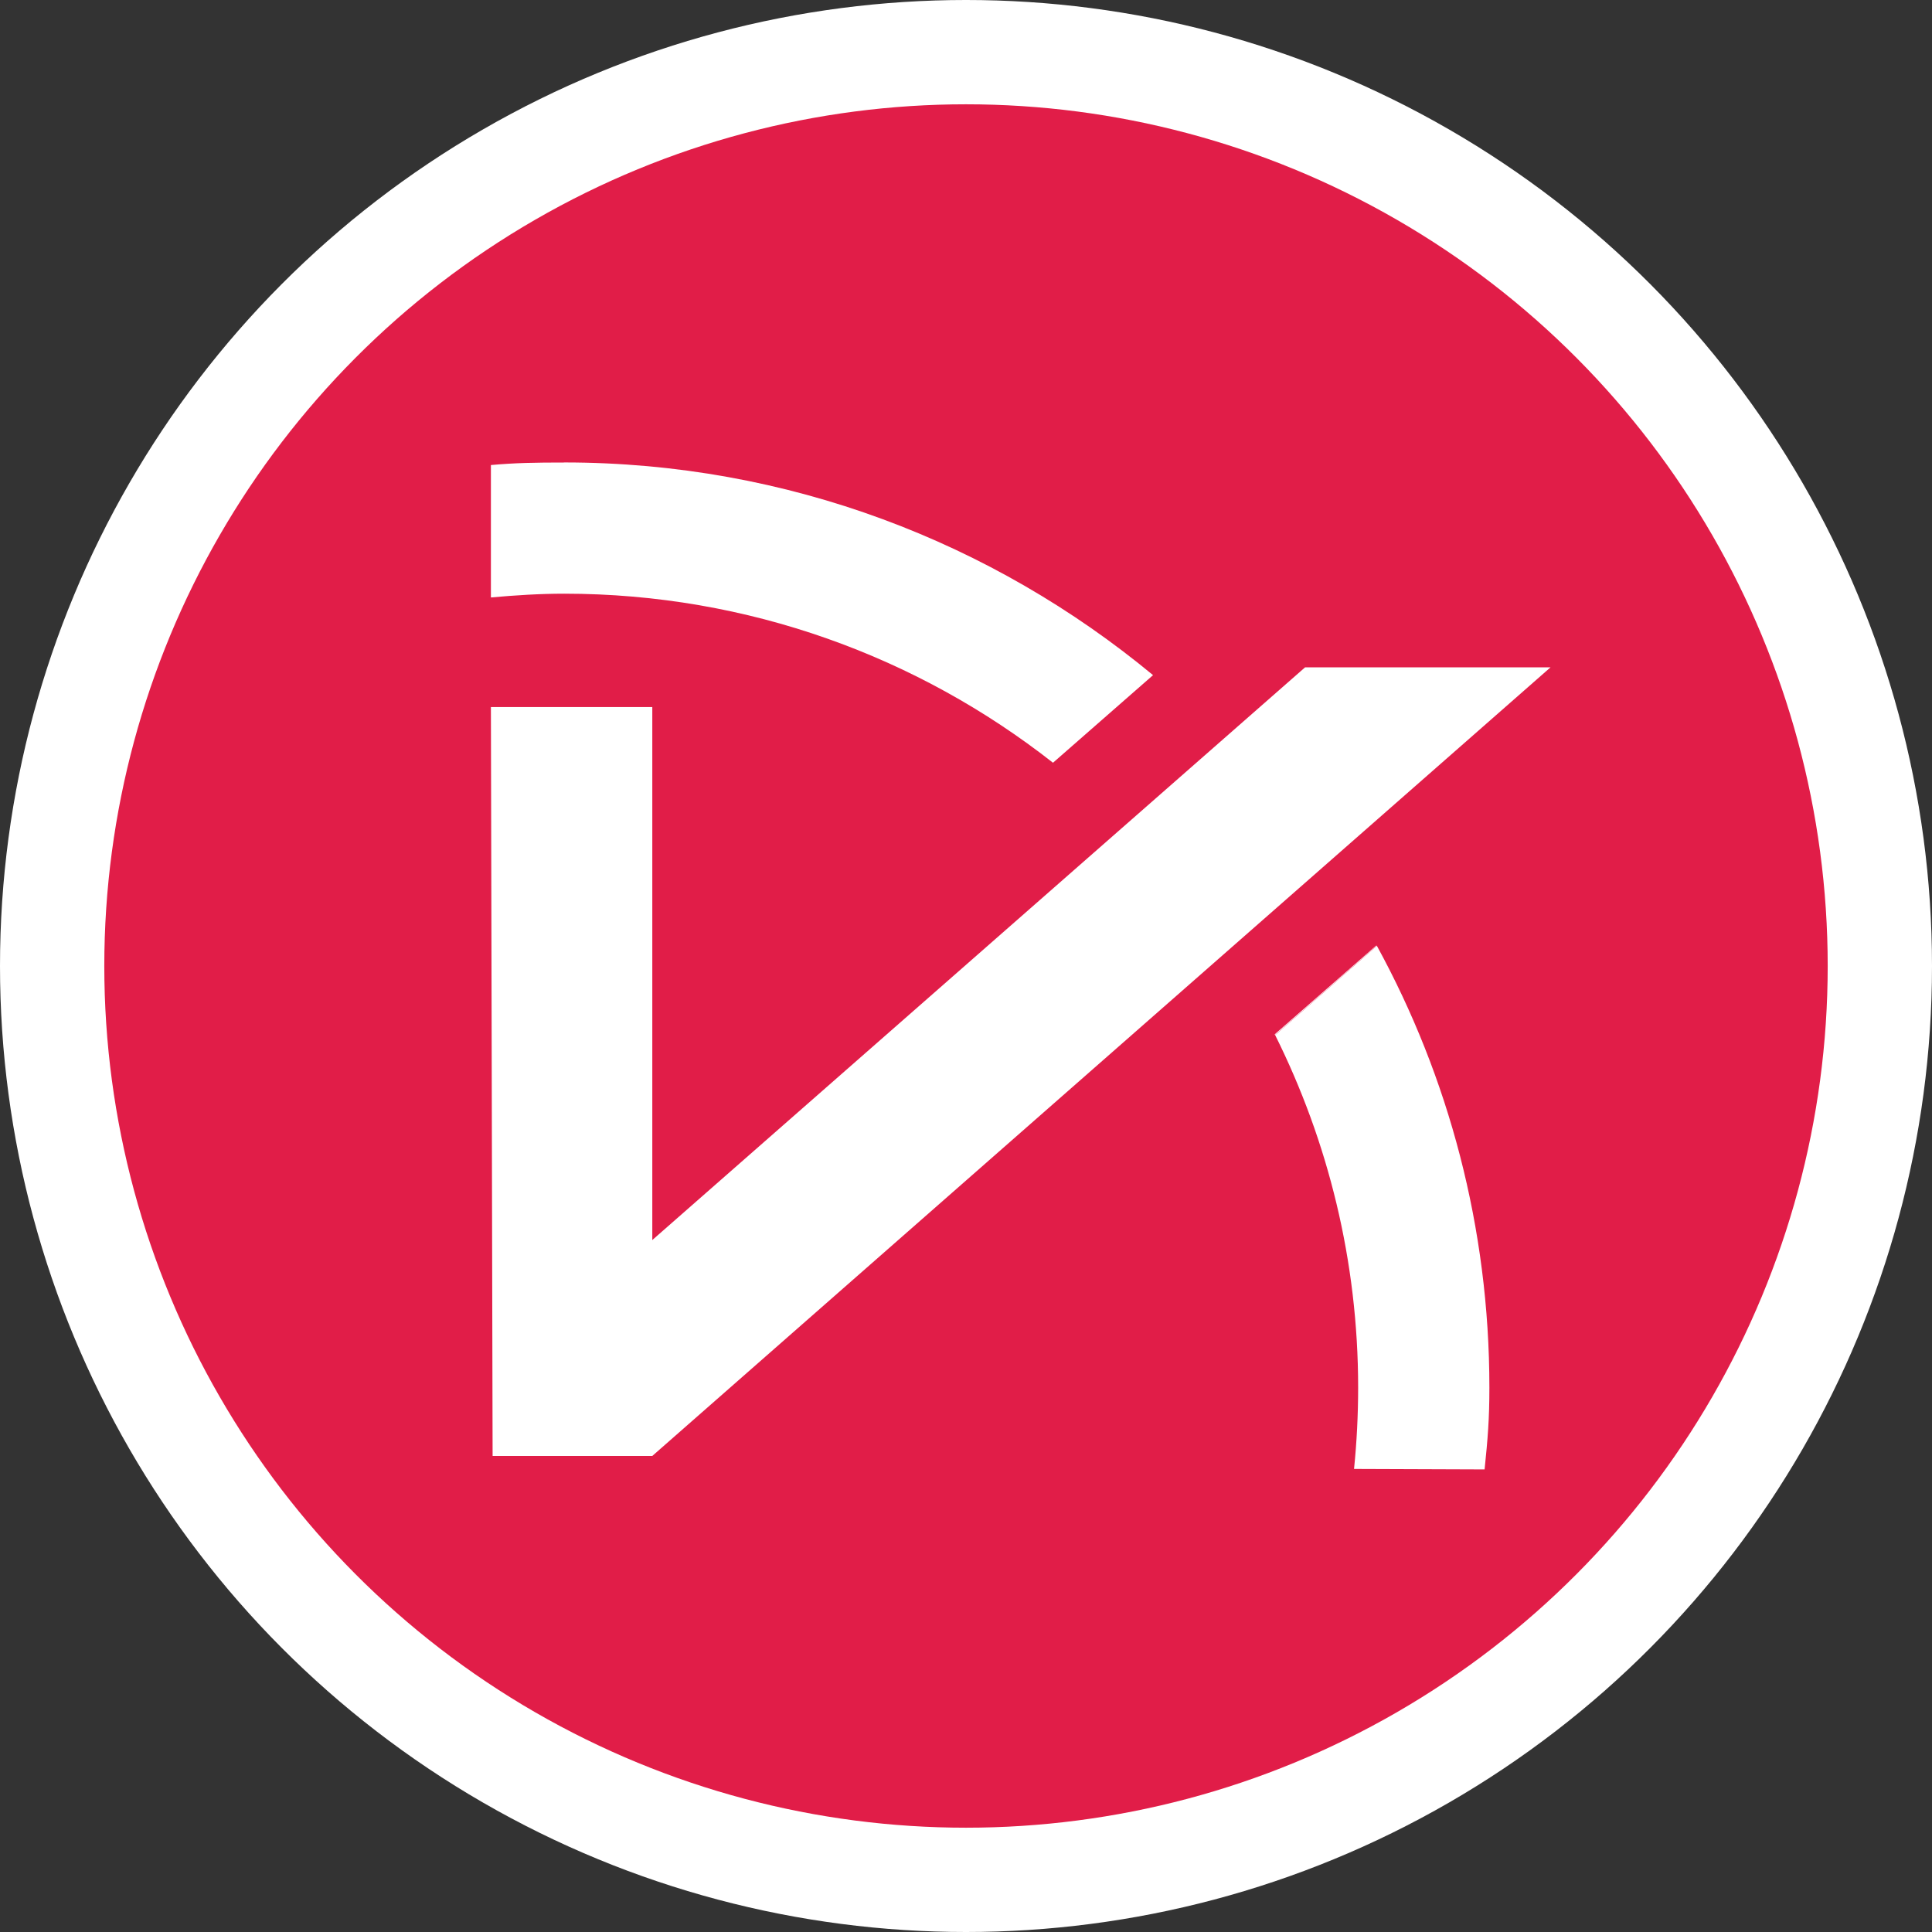
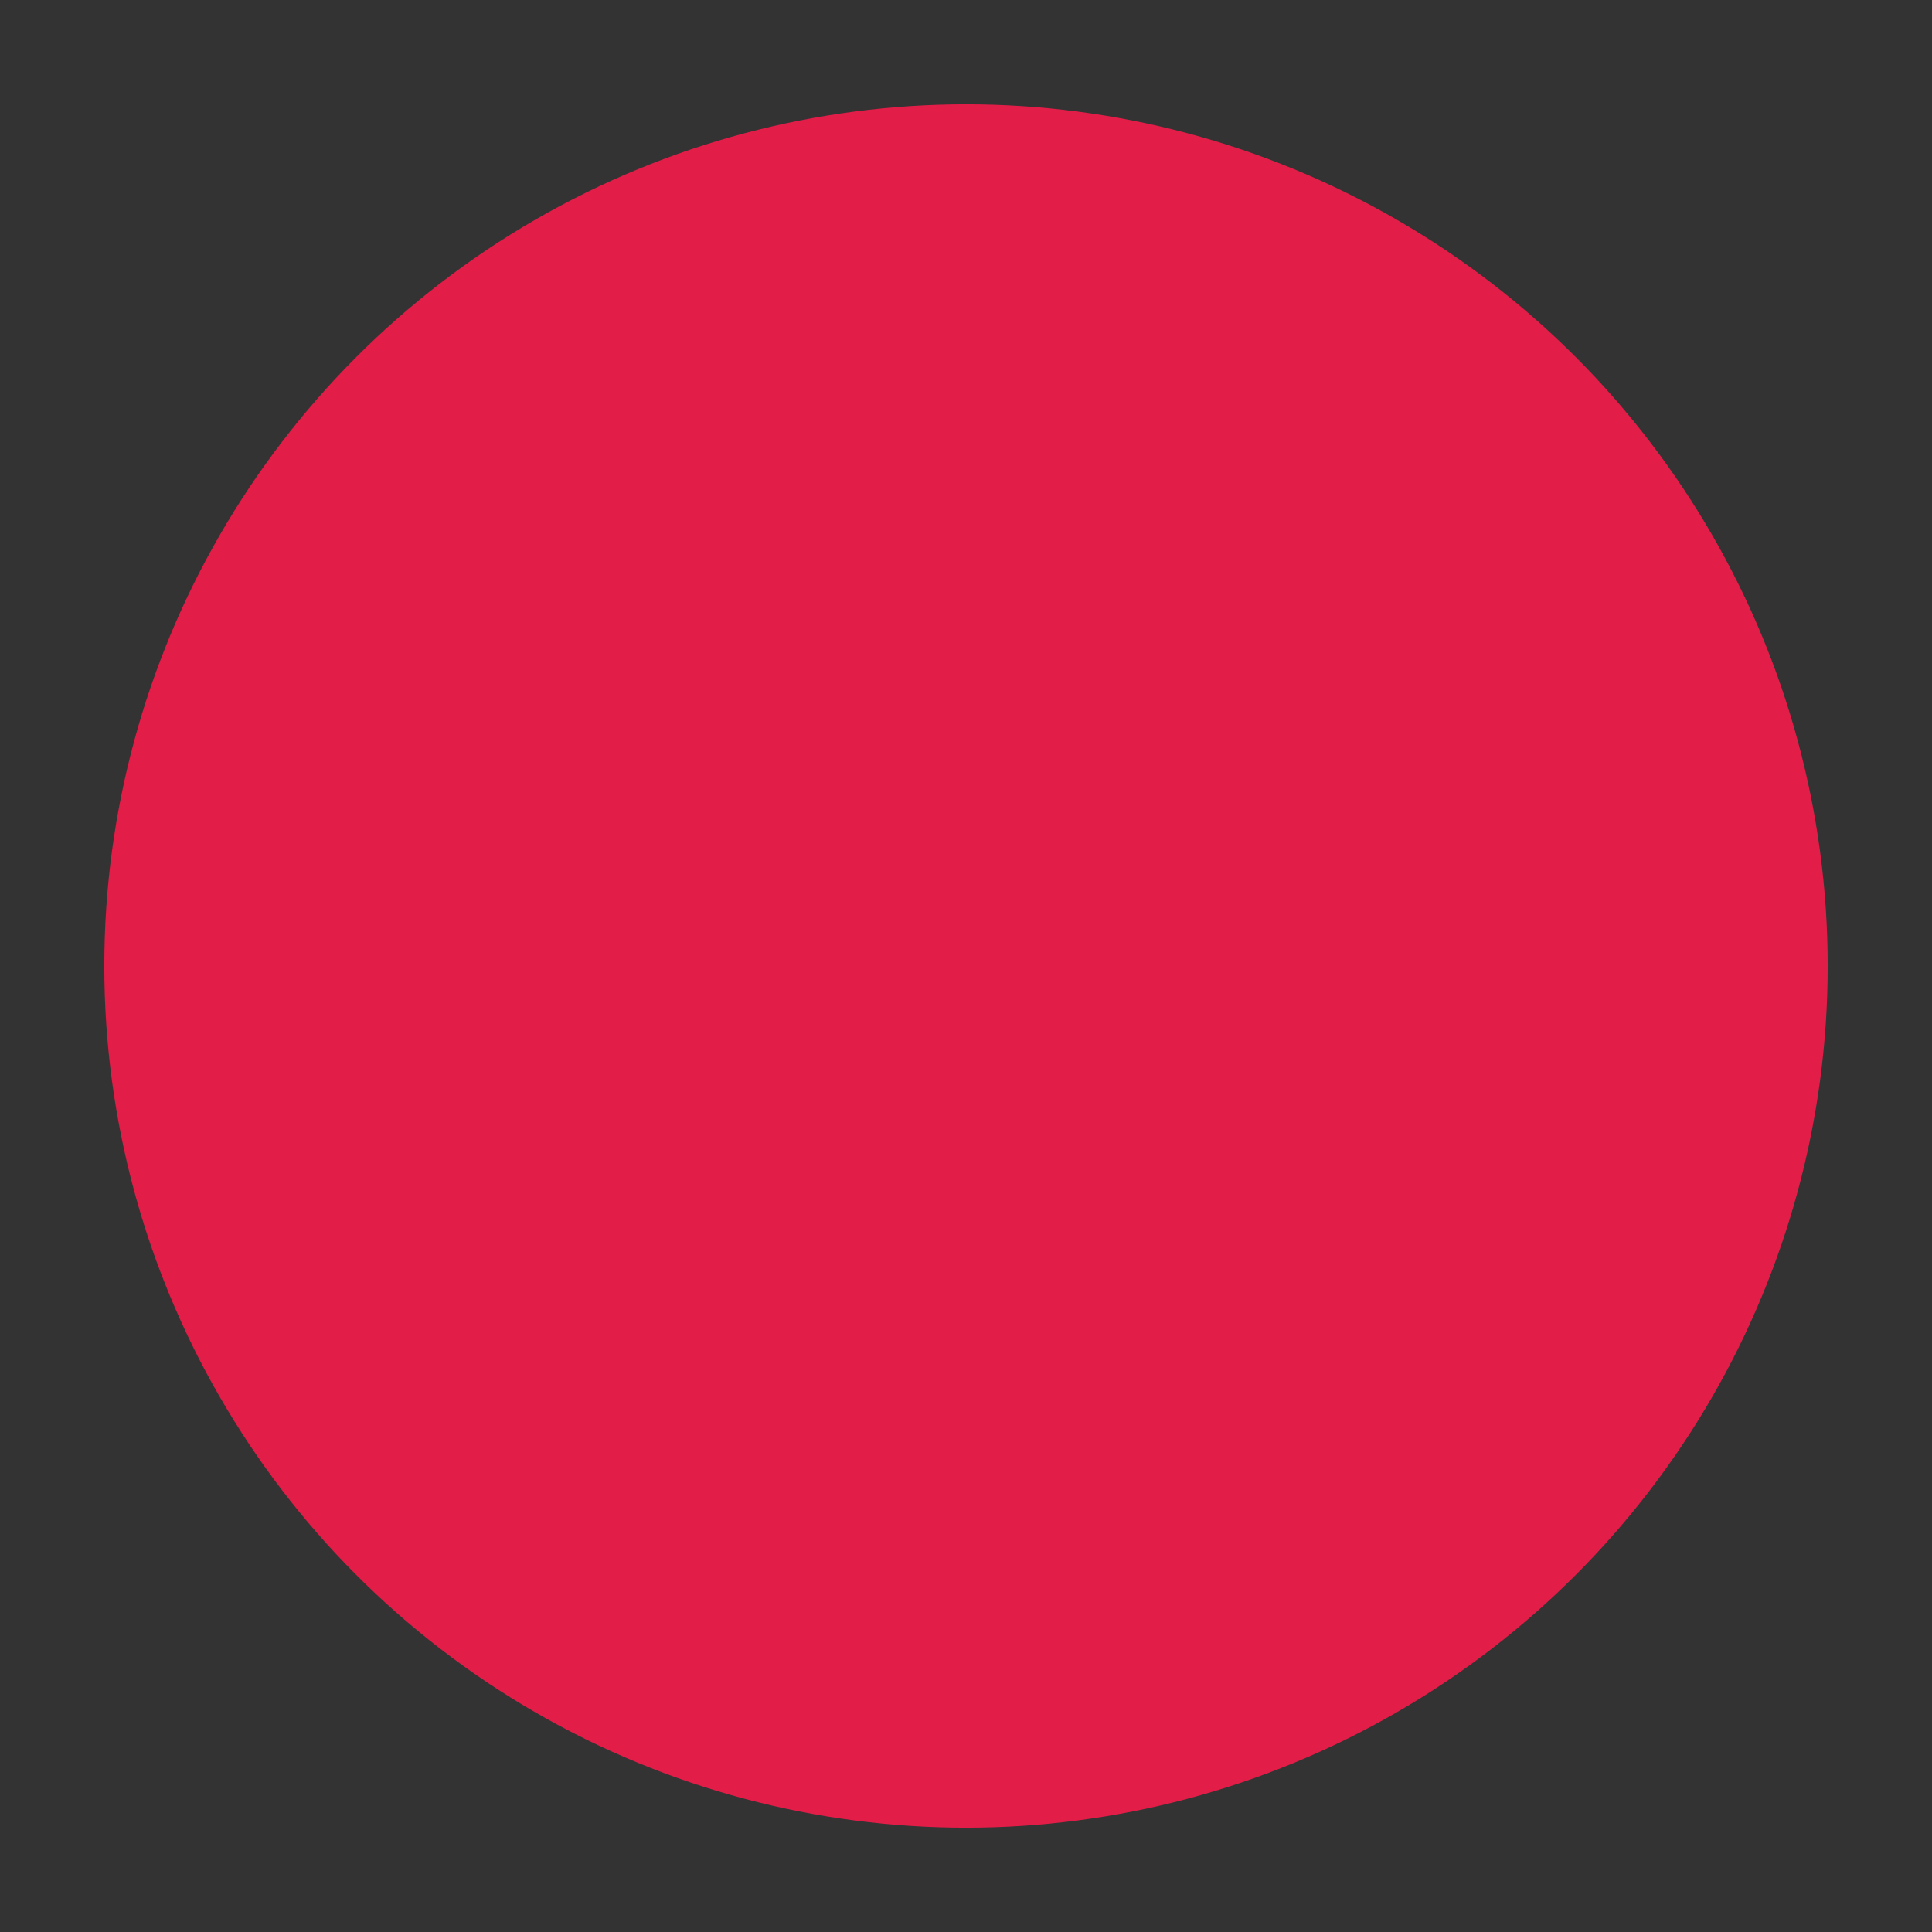
<svg xmlns="http://www.w3.org/2000/svg" id="Capa_2" data-name="Capa 2" viewBox="0 0 282.5 282.5">
  <rect x="0" y="0" width="282.5" height="282.5" fill="#333333" stroke="none" />
  <defs>
    <style>
      .cls-1 {
        fill: #e11d48;
      }

      .cls-2 {
        fill: #fff;
      }
    </style>
  </defs>
  <g id="Capa_1-2" data-name="Capa 1">
-     <circle class="cls-2" cx="141.25" cy="141.25" r="141.25" />
    <circle class="cls-1" cx="141.25" cy="141.25" r="126" />
    <g id="MESA_5" data-name="MESA 5">
      <g>
-         <path class="cls-2" d="M72.03,212.9l-.25-109.51h23.6v77.93l95.45-83.74h35.89l-131.34,115.31h-23.35Z" />
        <g>
-           <path class="cls-2" d="M82.5,67.63c-4.26,0-7.18.05-10.72.37v19.36c3.56-.32,7.13-.55,10.72-.55,26.94,0,51.76,9.25,71.47,24.72l14.63-12.81c-23.43-19.39-53.41-31.1-86.1-31.1Z" />
-           <path class="cls-2" d="M186.45,151.34c7.75,15.55,12.14,33.05,12.14,51.56,0,3.96-.2,7.95-.6,11.89l19.09.07c.47-4.56.7-7.38.7-11.96,0-23.38-5.96-45.41-16.45-64.6l-14.85,13.03h-.02Z" />
-           <path class="cls-2" d="M201.27,138.23l-14.88,13.01s.02.07.05.1l14.85-13.03s0-.02-.02-.05v-.02Z" />
-         </g>
+           </g>
      </g>
    </g>
  </g>
</svg>